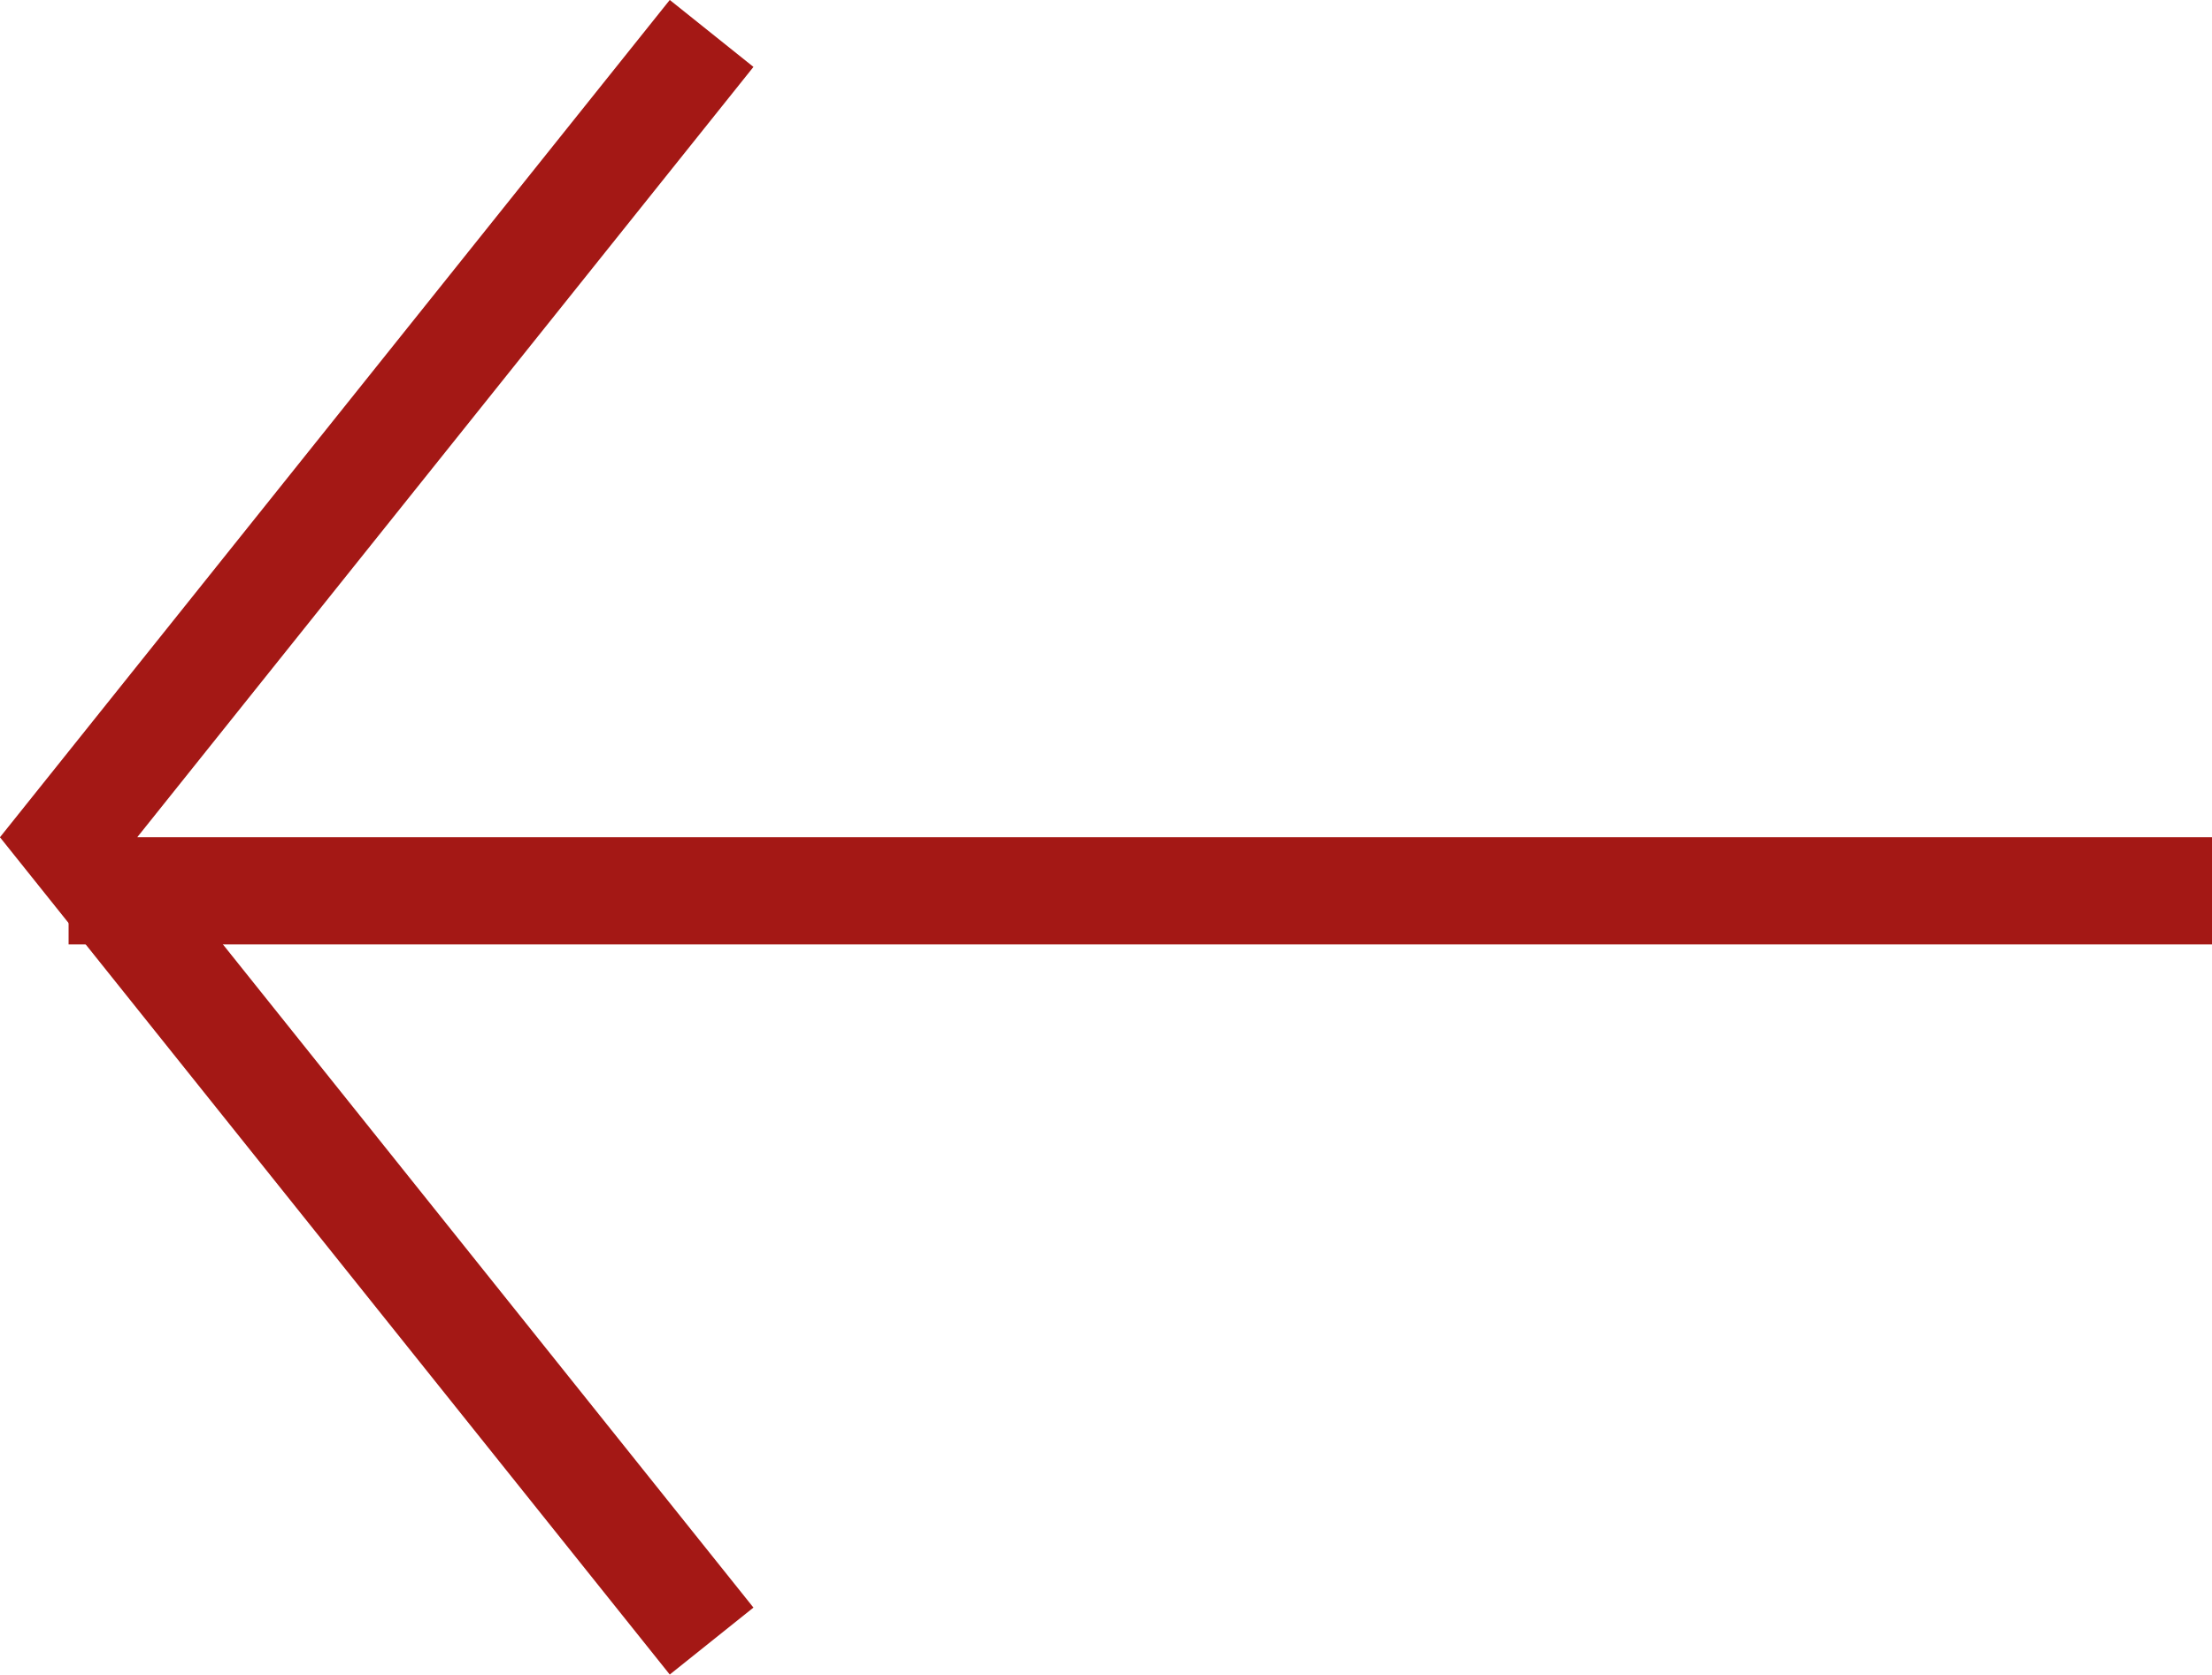
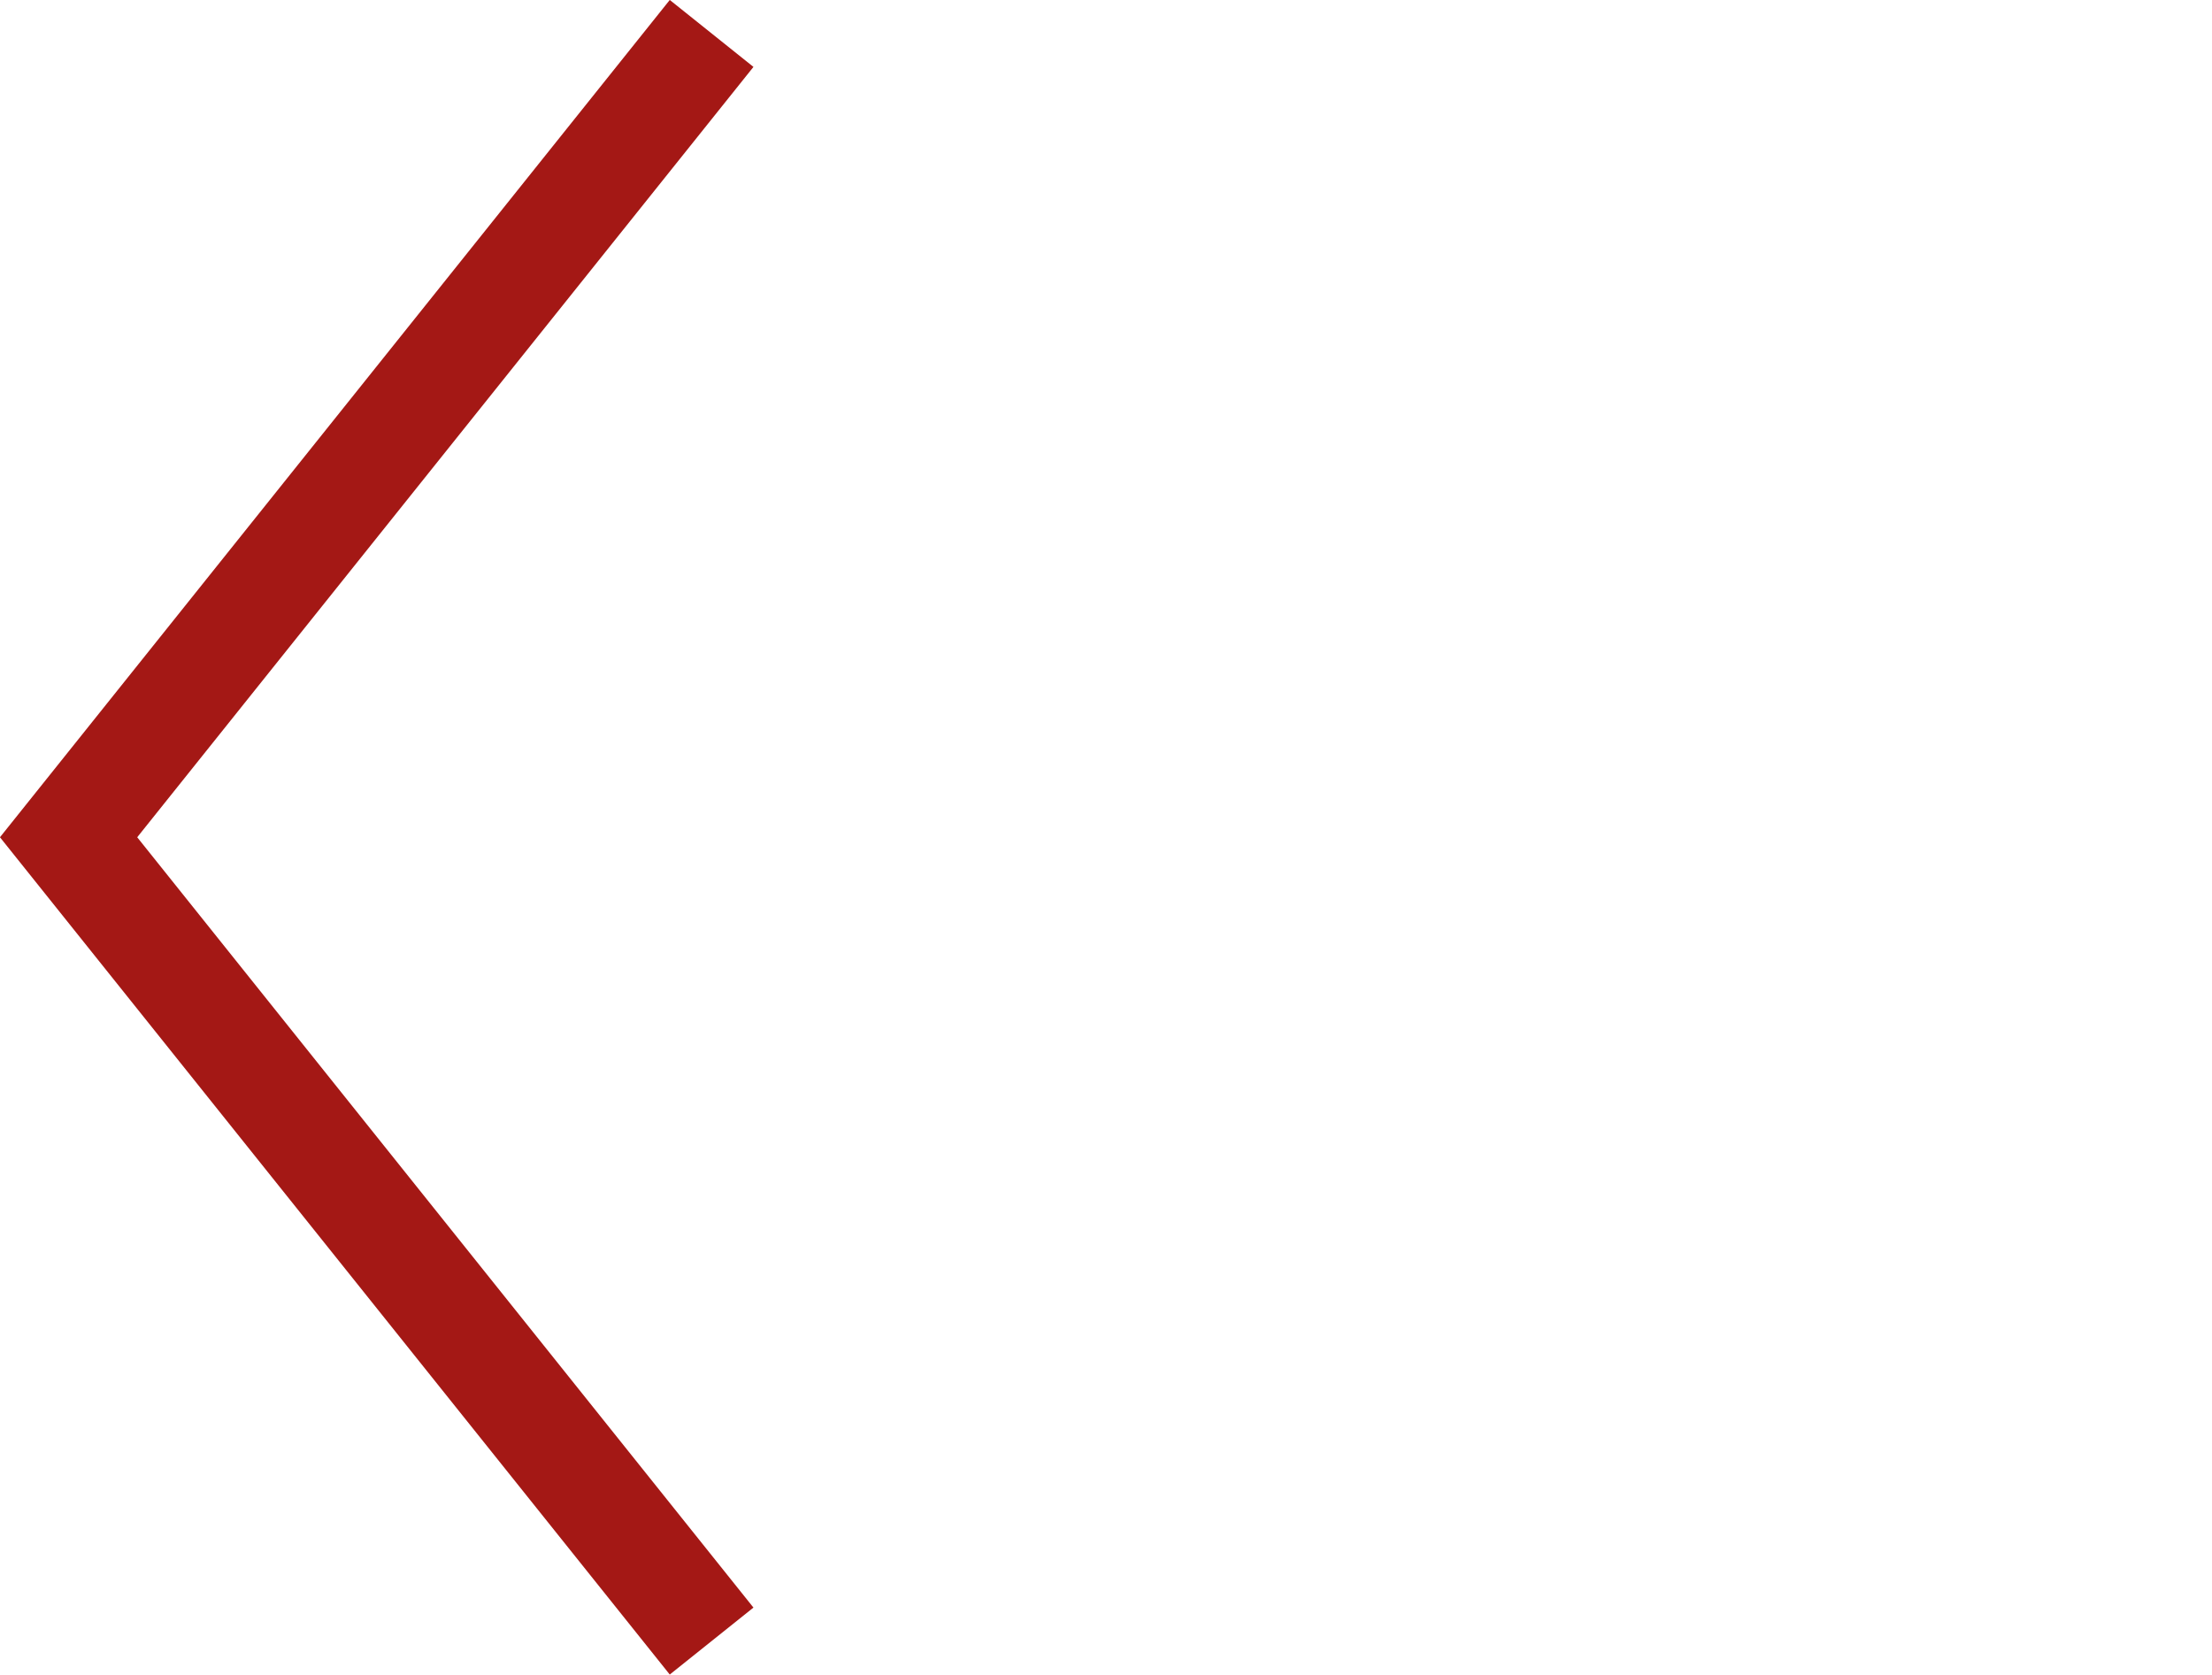
<svg xmlns="http://www.w3.org/2000/svg" width="20.64" height="15.625" viewBox="0 0 20.64 15.625">
  <g id="Group_Copy_6" data-name="Group Copy 6" transform="translate(20.64 16.312) rotate(-180)">
    <path id="Path_3" data-name="Path 3" d="M0,0,6,7.5,0,15" transform="translate(14 1)" fill="none" stroke="#a41815" stroke-miterlimit="10" stroke-width="1" />
-     <path id="Path_2" data-name="Path 2" d="M0,1H20" transform="translate(0 7)" fill="none" stroke="#a41815" stroke-miterlimit="10" stroke-width="1" />
  </g>
</svg>